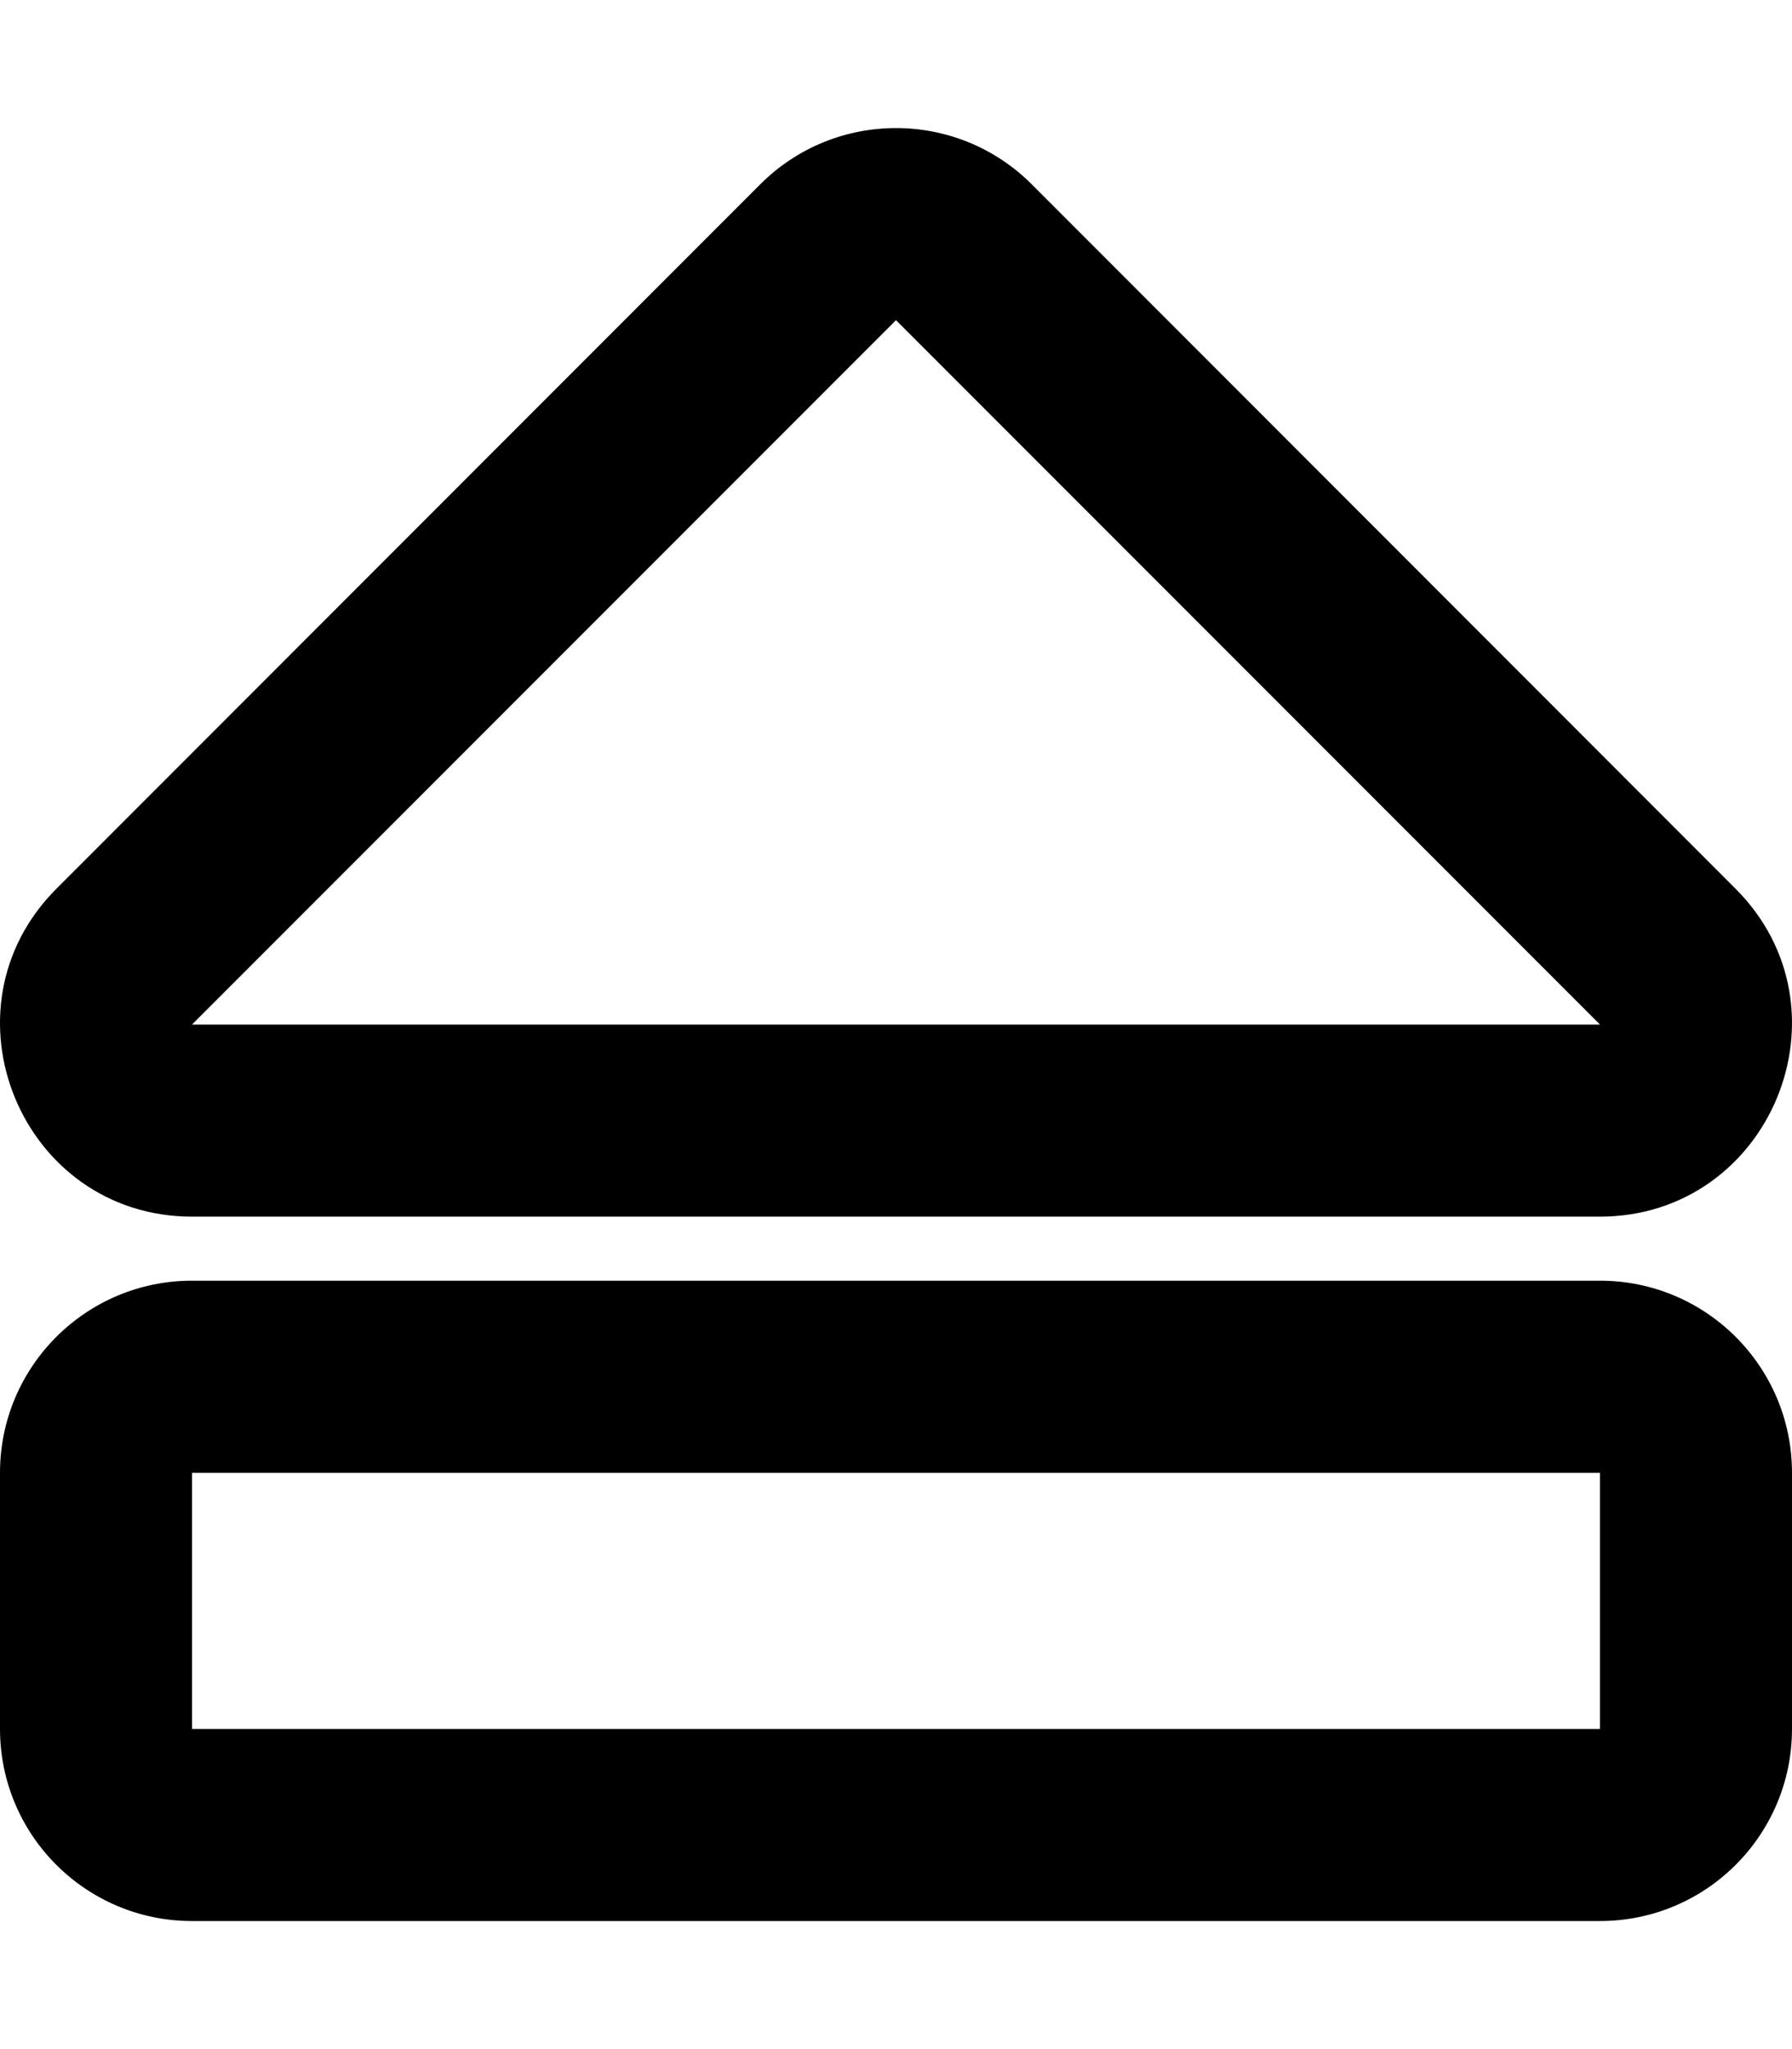
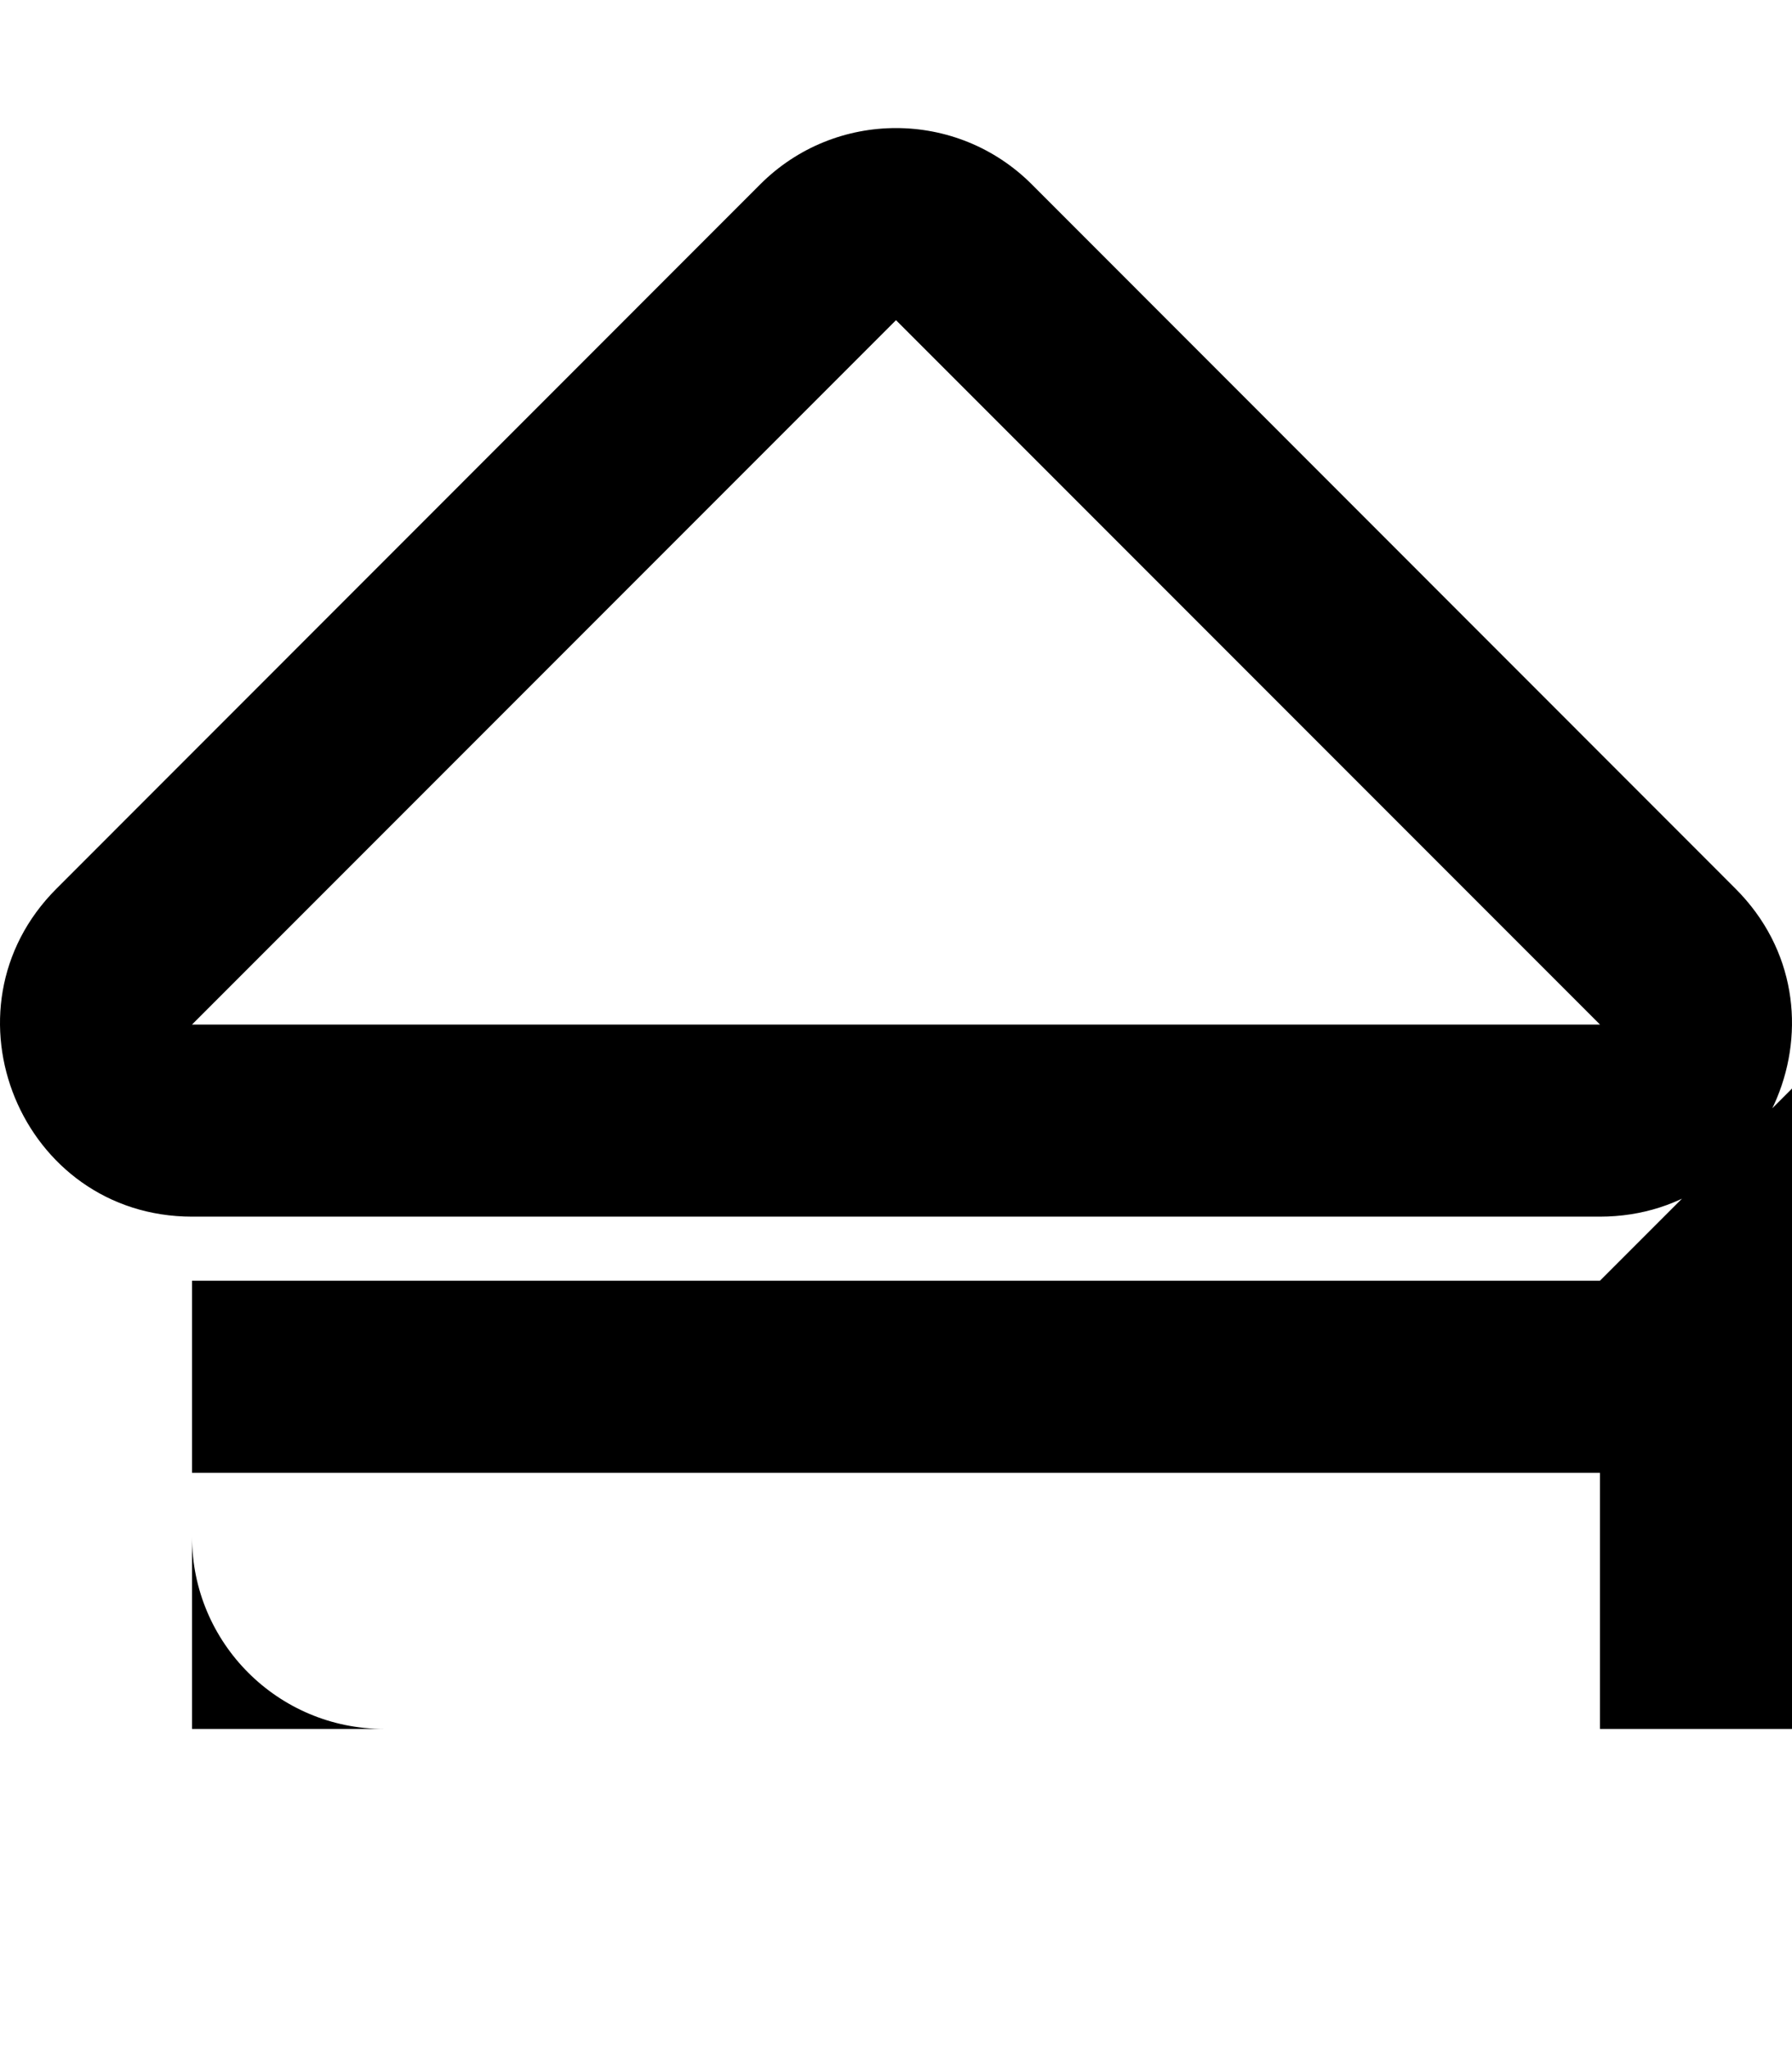
<svg xmlns="http://www.w3.org/2000/svg" viewBox="0 0 448 512">
-   <path d="M400 320H48c-26.51 0-48 21.49-48 48v64c0 26.51 21.49 48 48 48h352c26.51 0 48-21.49 48-48v-64c0-26.51-21.49-48-48-48zm0 112H48v-64h352v64zM48.048 304h351.895c42.637 0 64.151-51.731 33.941-81.941l-175.943-176c-18.745-18.745-49.137-18.746-67.882 0l-175.952 176C-16.042 252.208 5.325 304 48.048 304zM224 80l176 176H48L224 80z" />
+   <path d="M400 320H48v64c0 26.51 21.49 48 48 48h352c26.51 0 48-21.49 48-48v-64c0-26.51-21.49-48-48-48zm0 112H48v-64h352v64zM48.048 304h351.895c42.637 0 64.151-51.731 33.941-81.941l-175.943-176c-18.745-18.745-49.137-18.746-67.882 0l-175.952 176C-16.042 252.208 5.325 304 48.048 304zM224 80l176 176H48L224 80z" />
</svg>